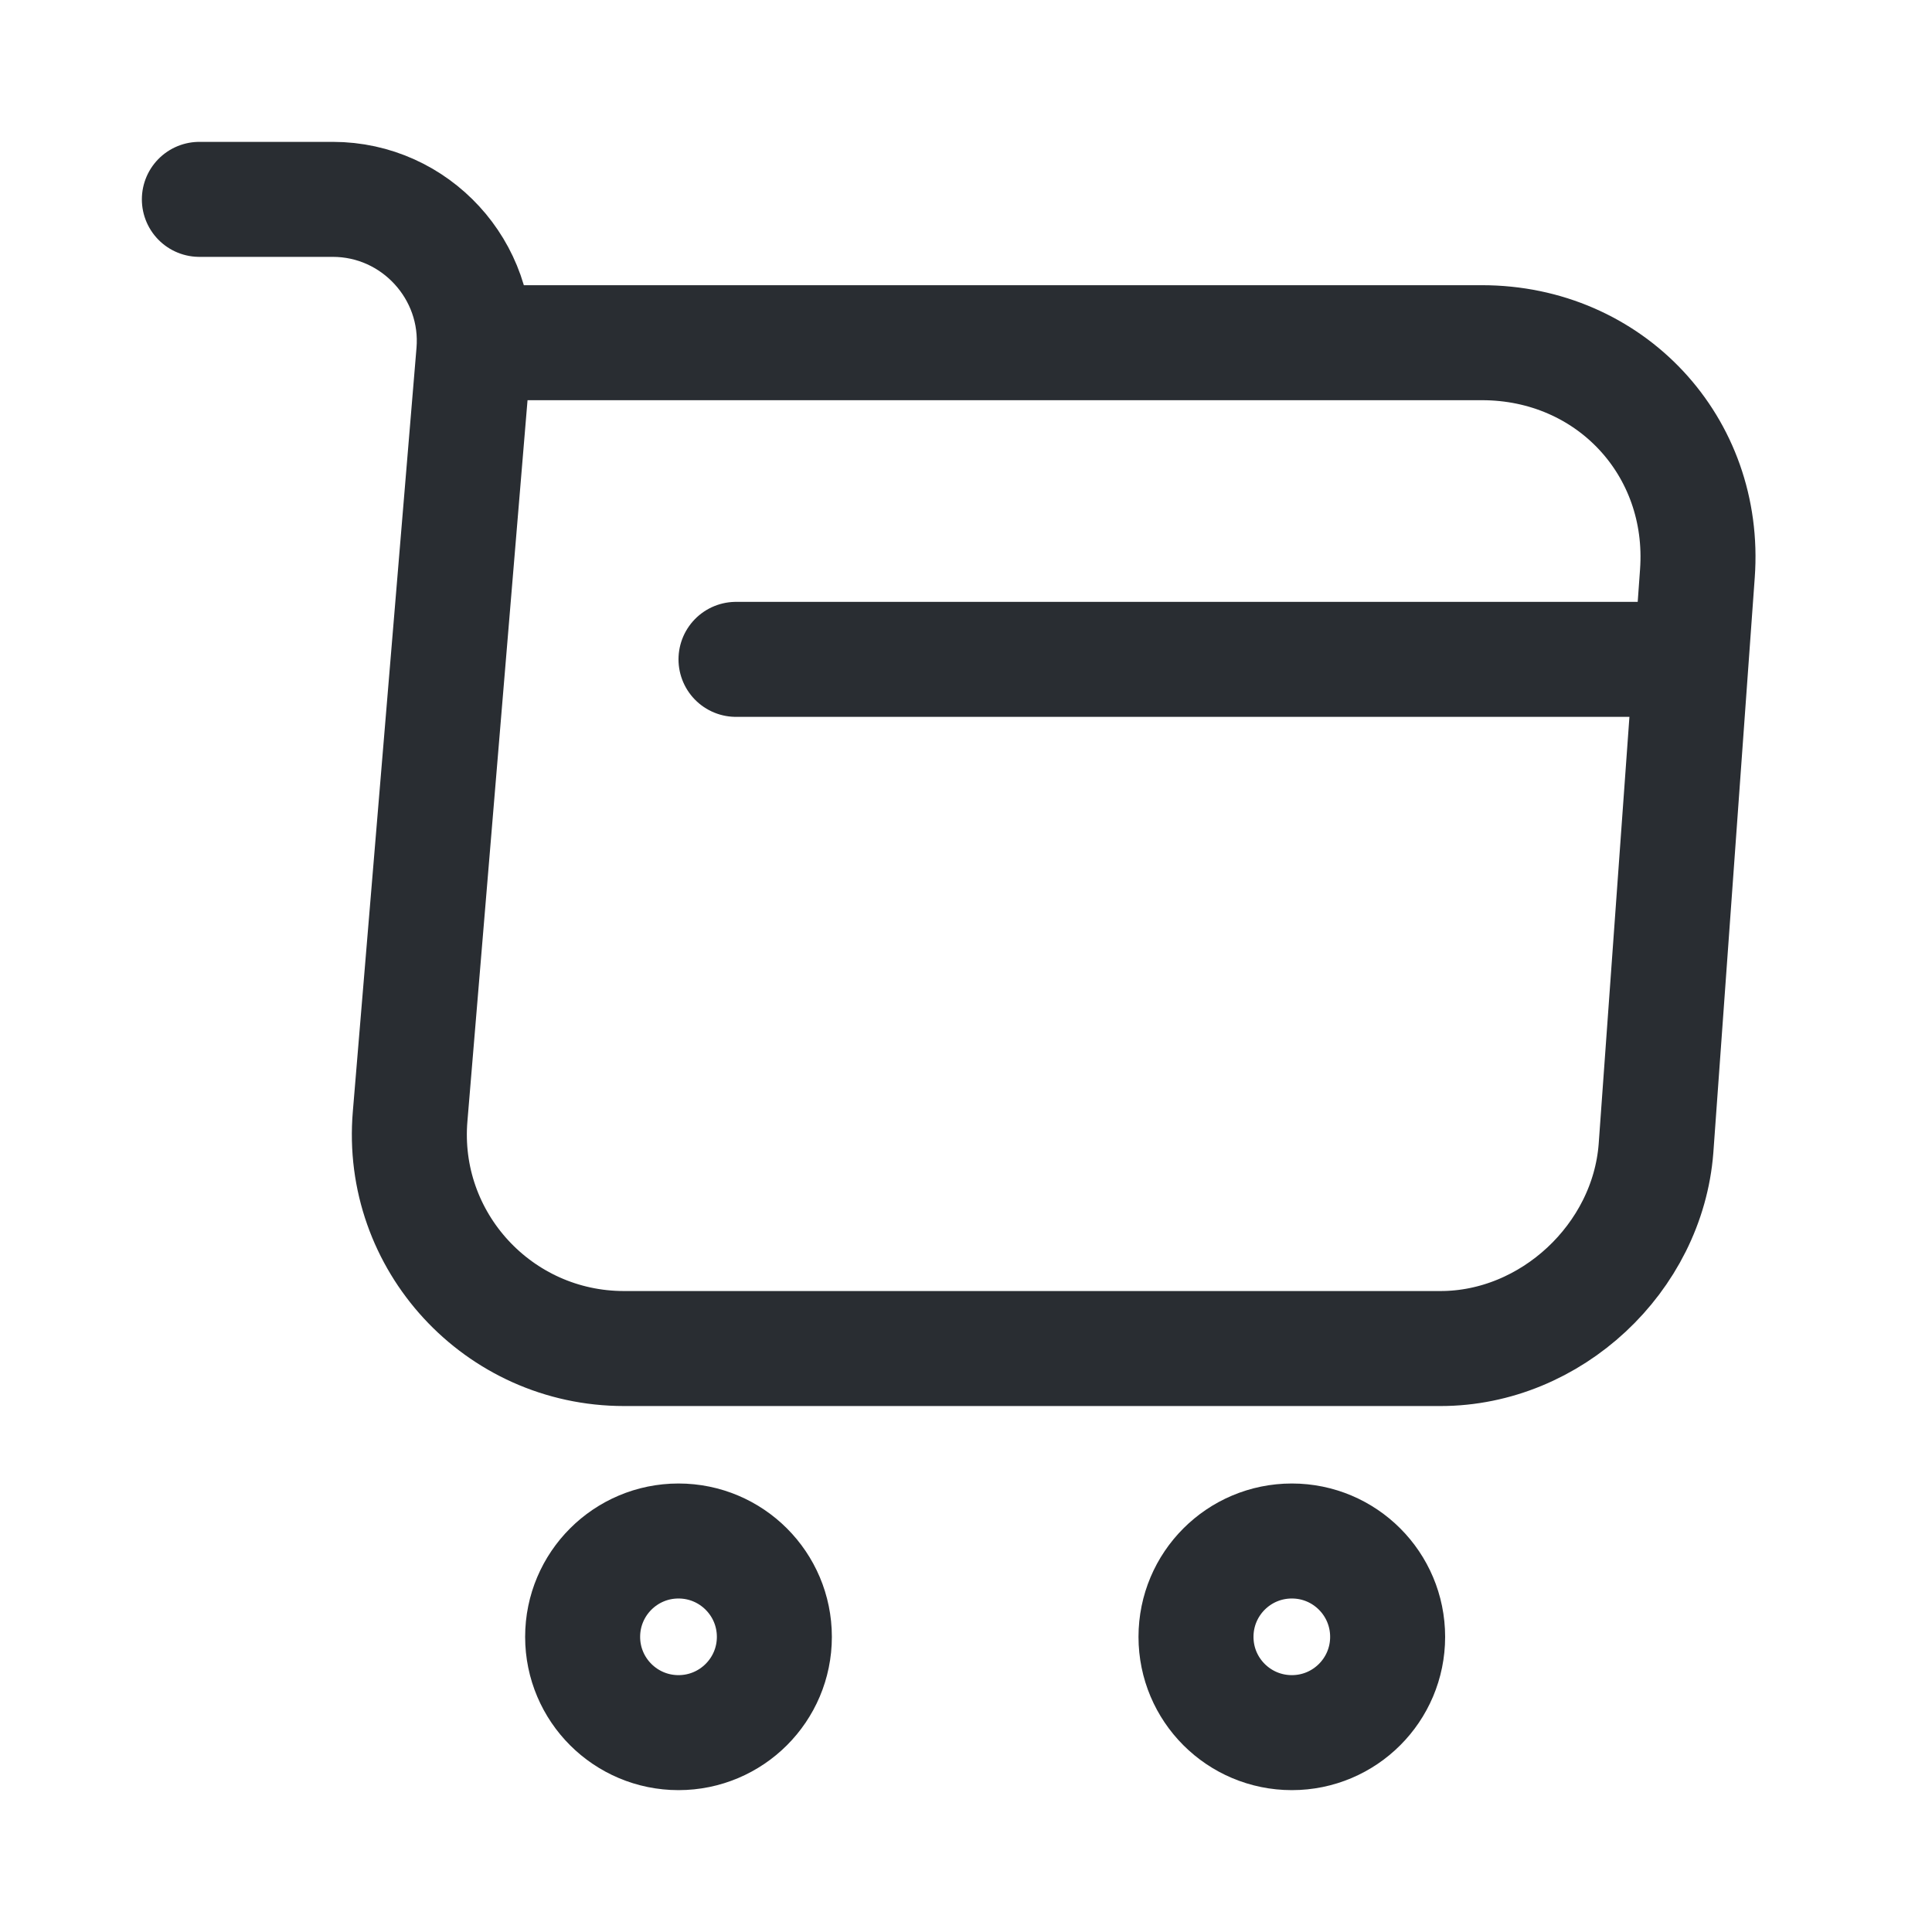
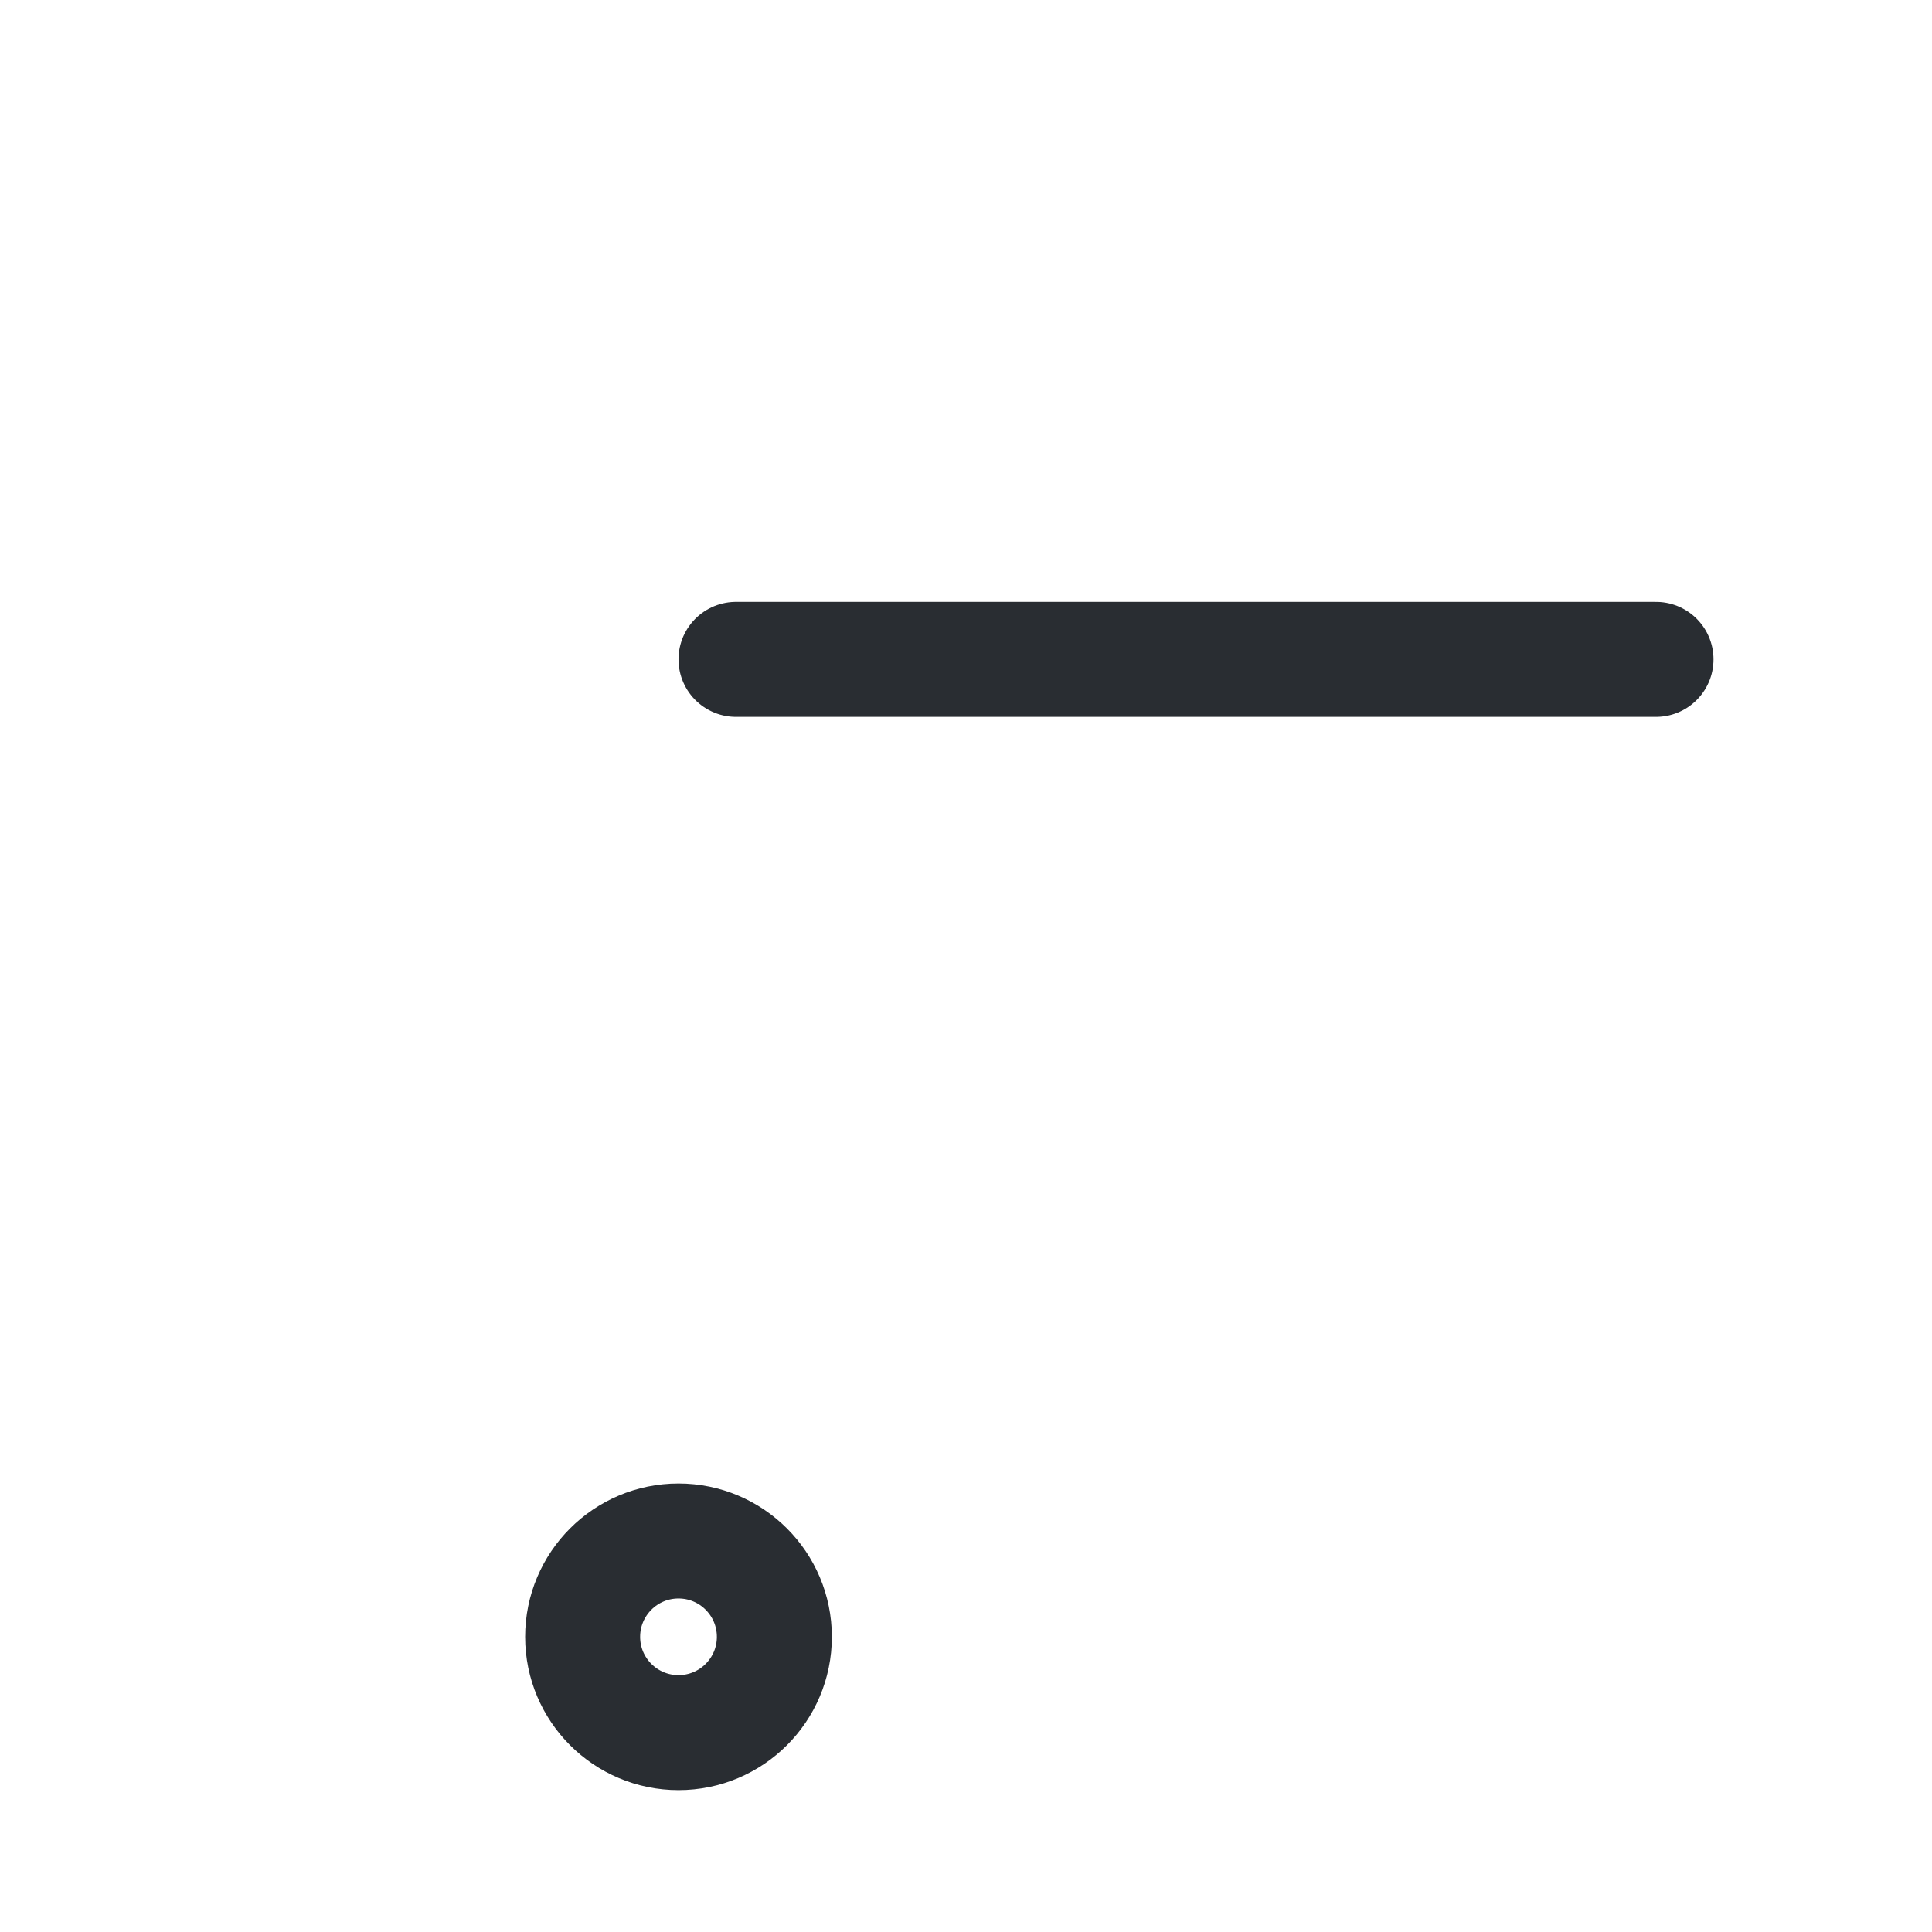
<svg xmlns="http://www.w3.org/2000/svg" width="21" height="21" viewBox="0 0 21 21" fill="none">
-   <path d="M2.167 2.167H3.617C4.517 2.167 5.225 2.942 5.15 3.833L4.458 12.133C4.342 13.492 5.417 14.658 6.783 14.658H15.658C16.858 14.658 17.908 13.675 18 12.483L18.45 6.233C18.55 4.85 17.5 3.725 16.108 3.725H5.35" stroke="#292D32" stroke-width="1.25" stroke-miterlimit="10" stroke-linecap="round" stroke-linejoin="round" />
-   <path d="M14.042 18.833C14.617 18.833 15.083 18.367 15.083 17.792C15.083 17.216 14.617 16.75 14.042 16.75C13.466 16.75 13 17.216 13 17.792C13 18.367 13.466 18.833 14.042 18.833Z" stroke="#292D32" stroke-width="1.25" stroke-miterlimit="10" stroke-linecap="round" stroke-linejoin="round" />
  <path d="M7.375 18.833C7.95 18.833 8.417 18.367 8.417 17.792C8.417 17.216 7.95 16.75 7.375 16.75C6.8 16.75 6.333 17.216 6.333 17.792C6.333 18.367 6.8 18.833 7.375 18.833Z" stroke="#292D32" stroke-width="1.25" stroke-miterlimit="10" stroke-linecap="round" stroke-linejoin="round" />
  <path d="M8 7.167H18" stroke="#292D32" stroke-width="1.25" stroke-miterlimit="10" stroke-linecap="round" stroke-linejoin="round" />
</svg>